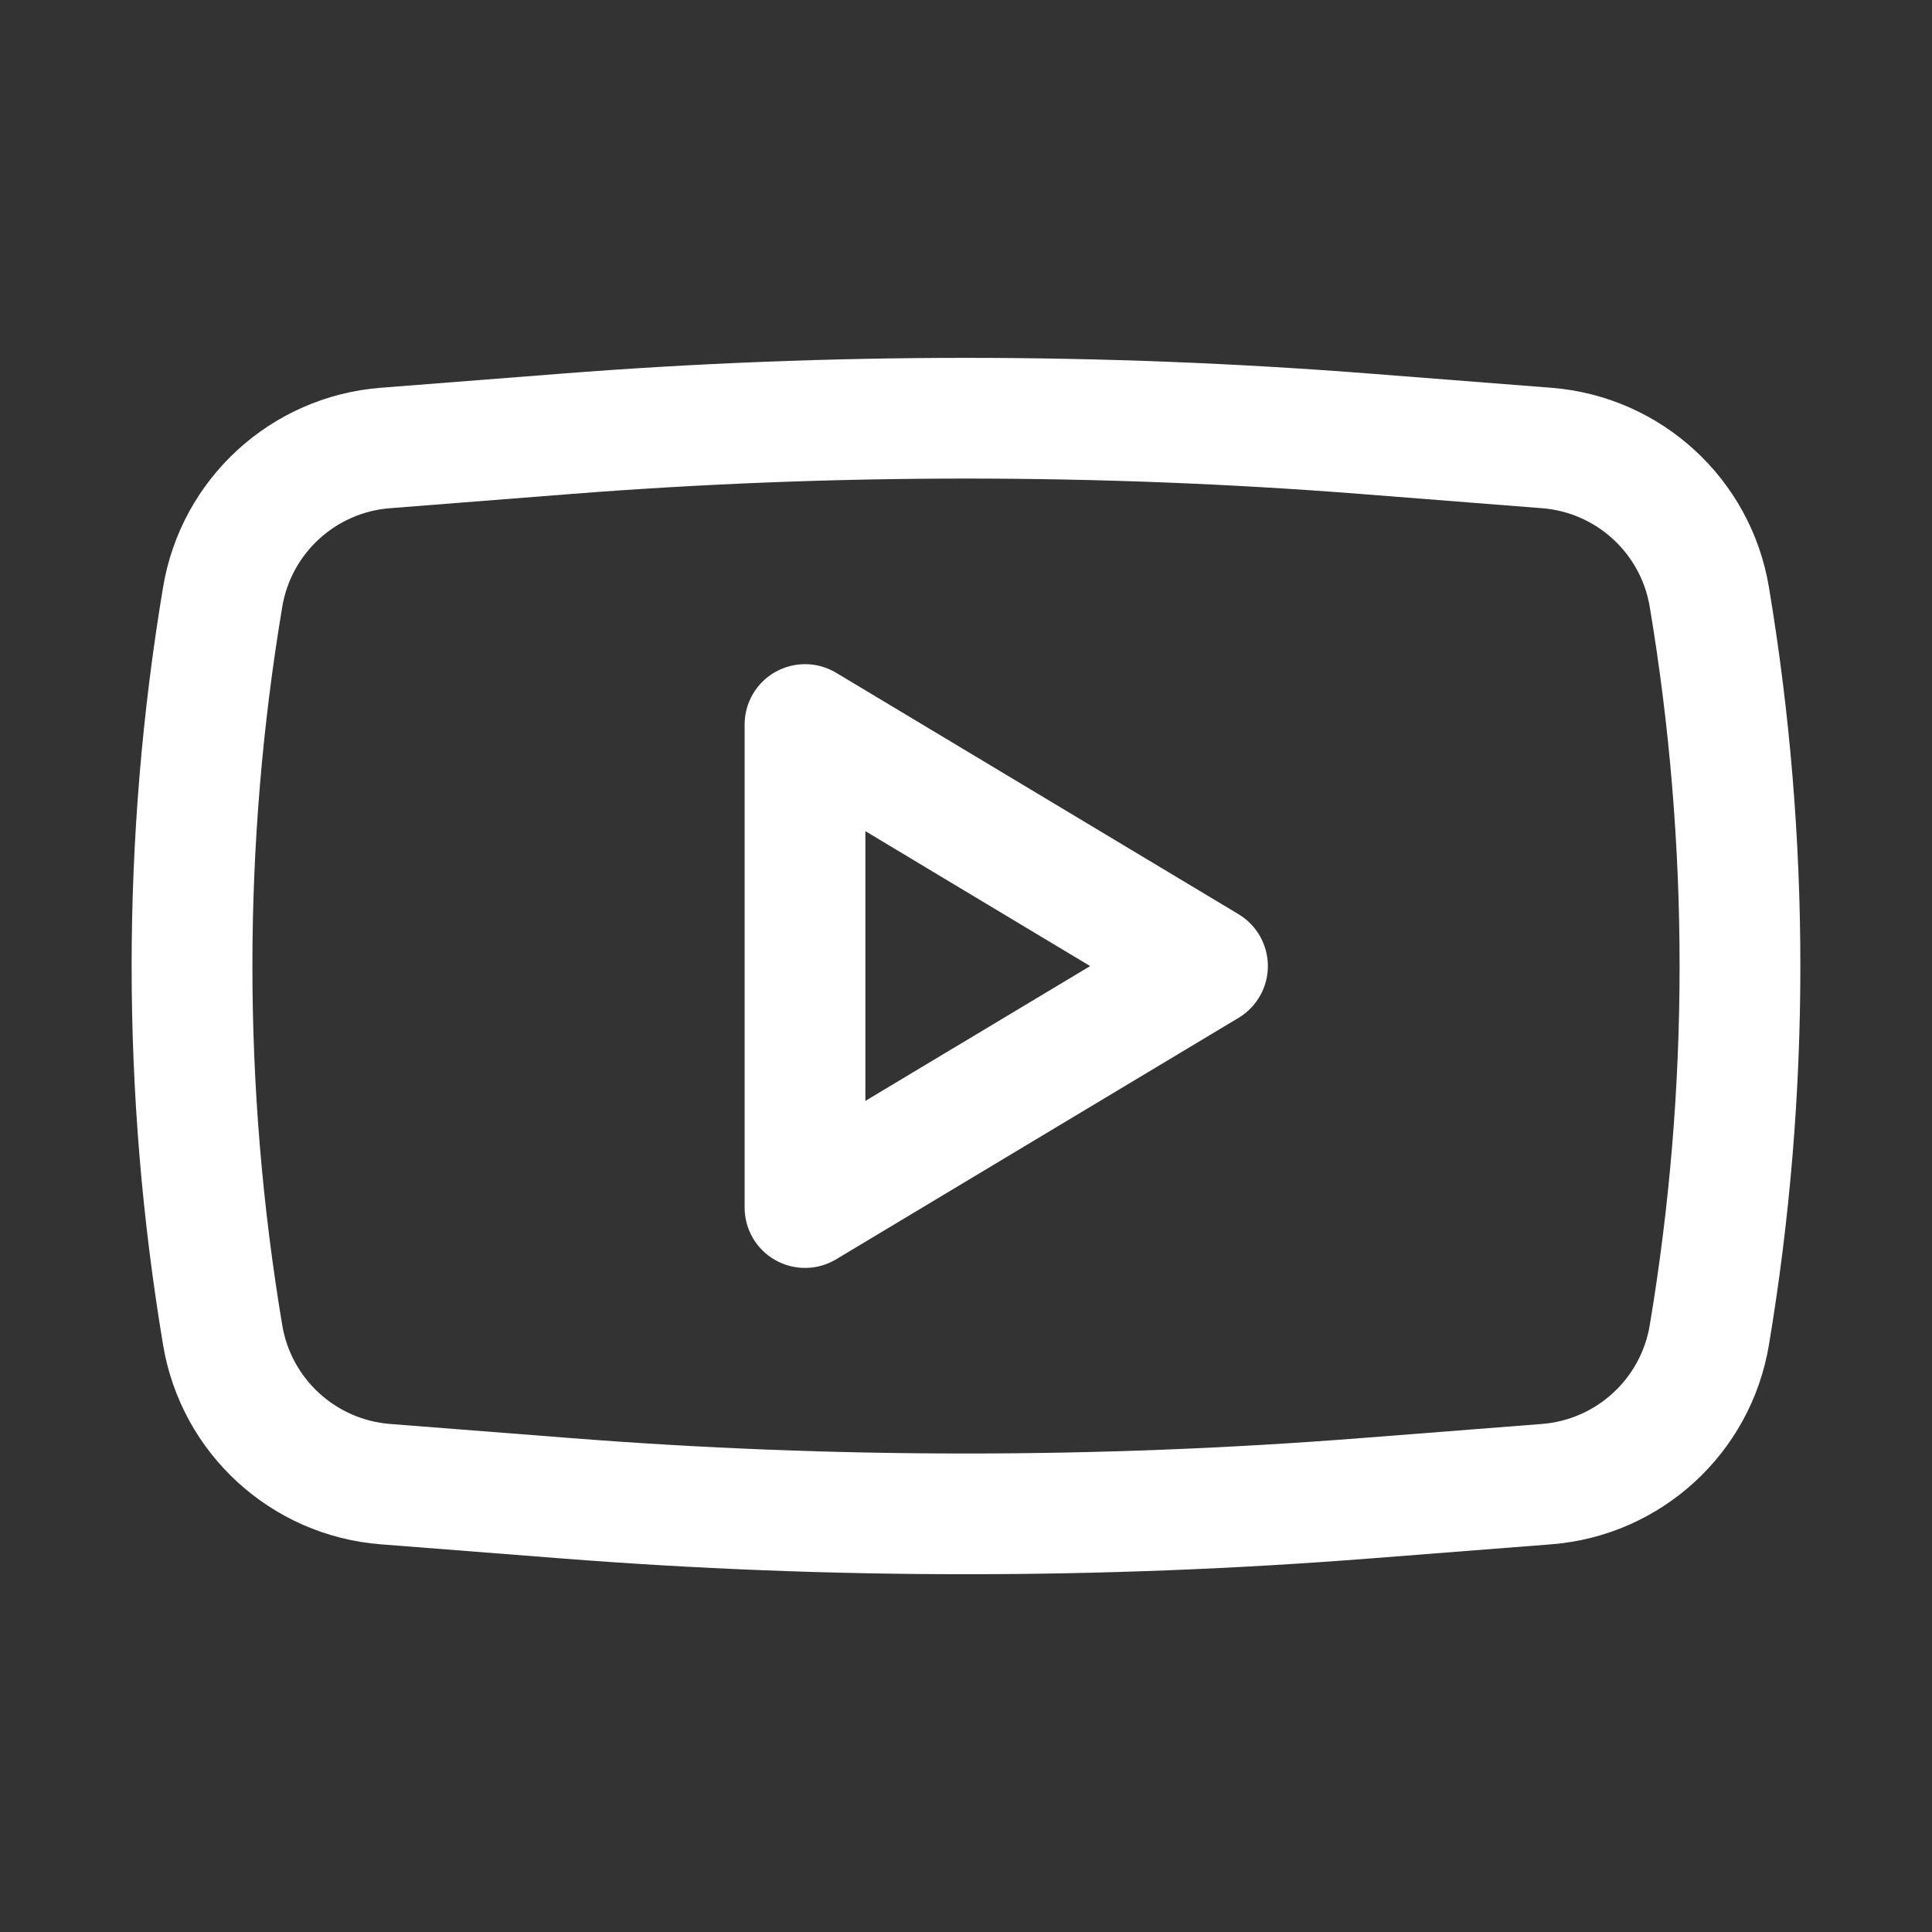
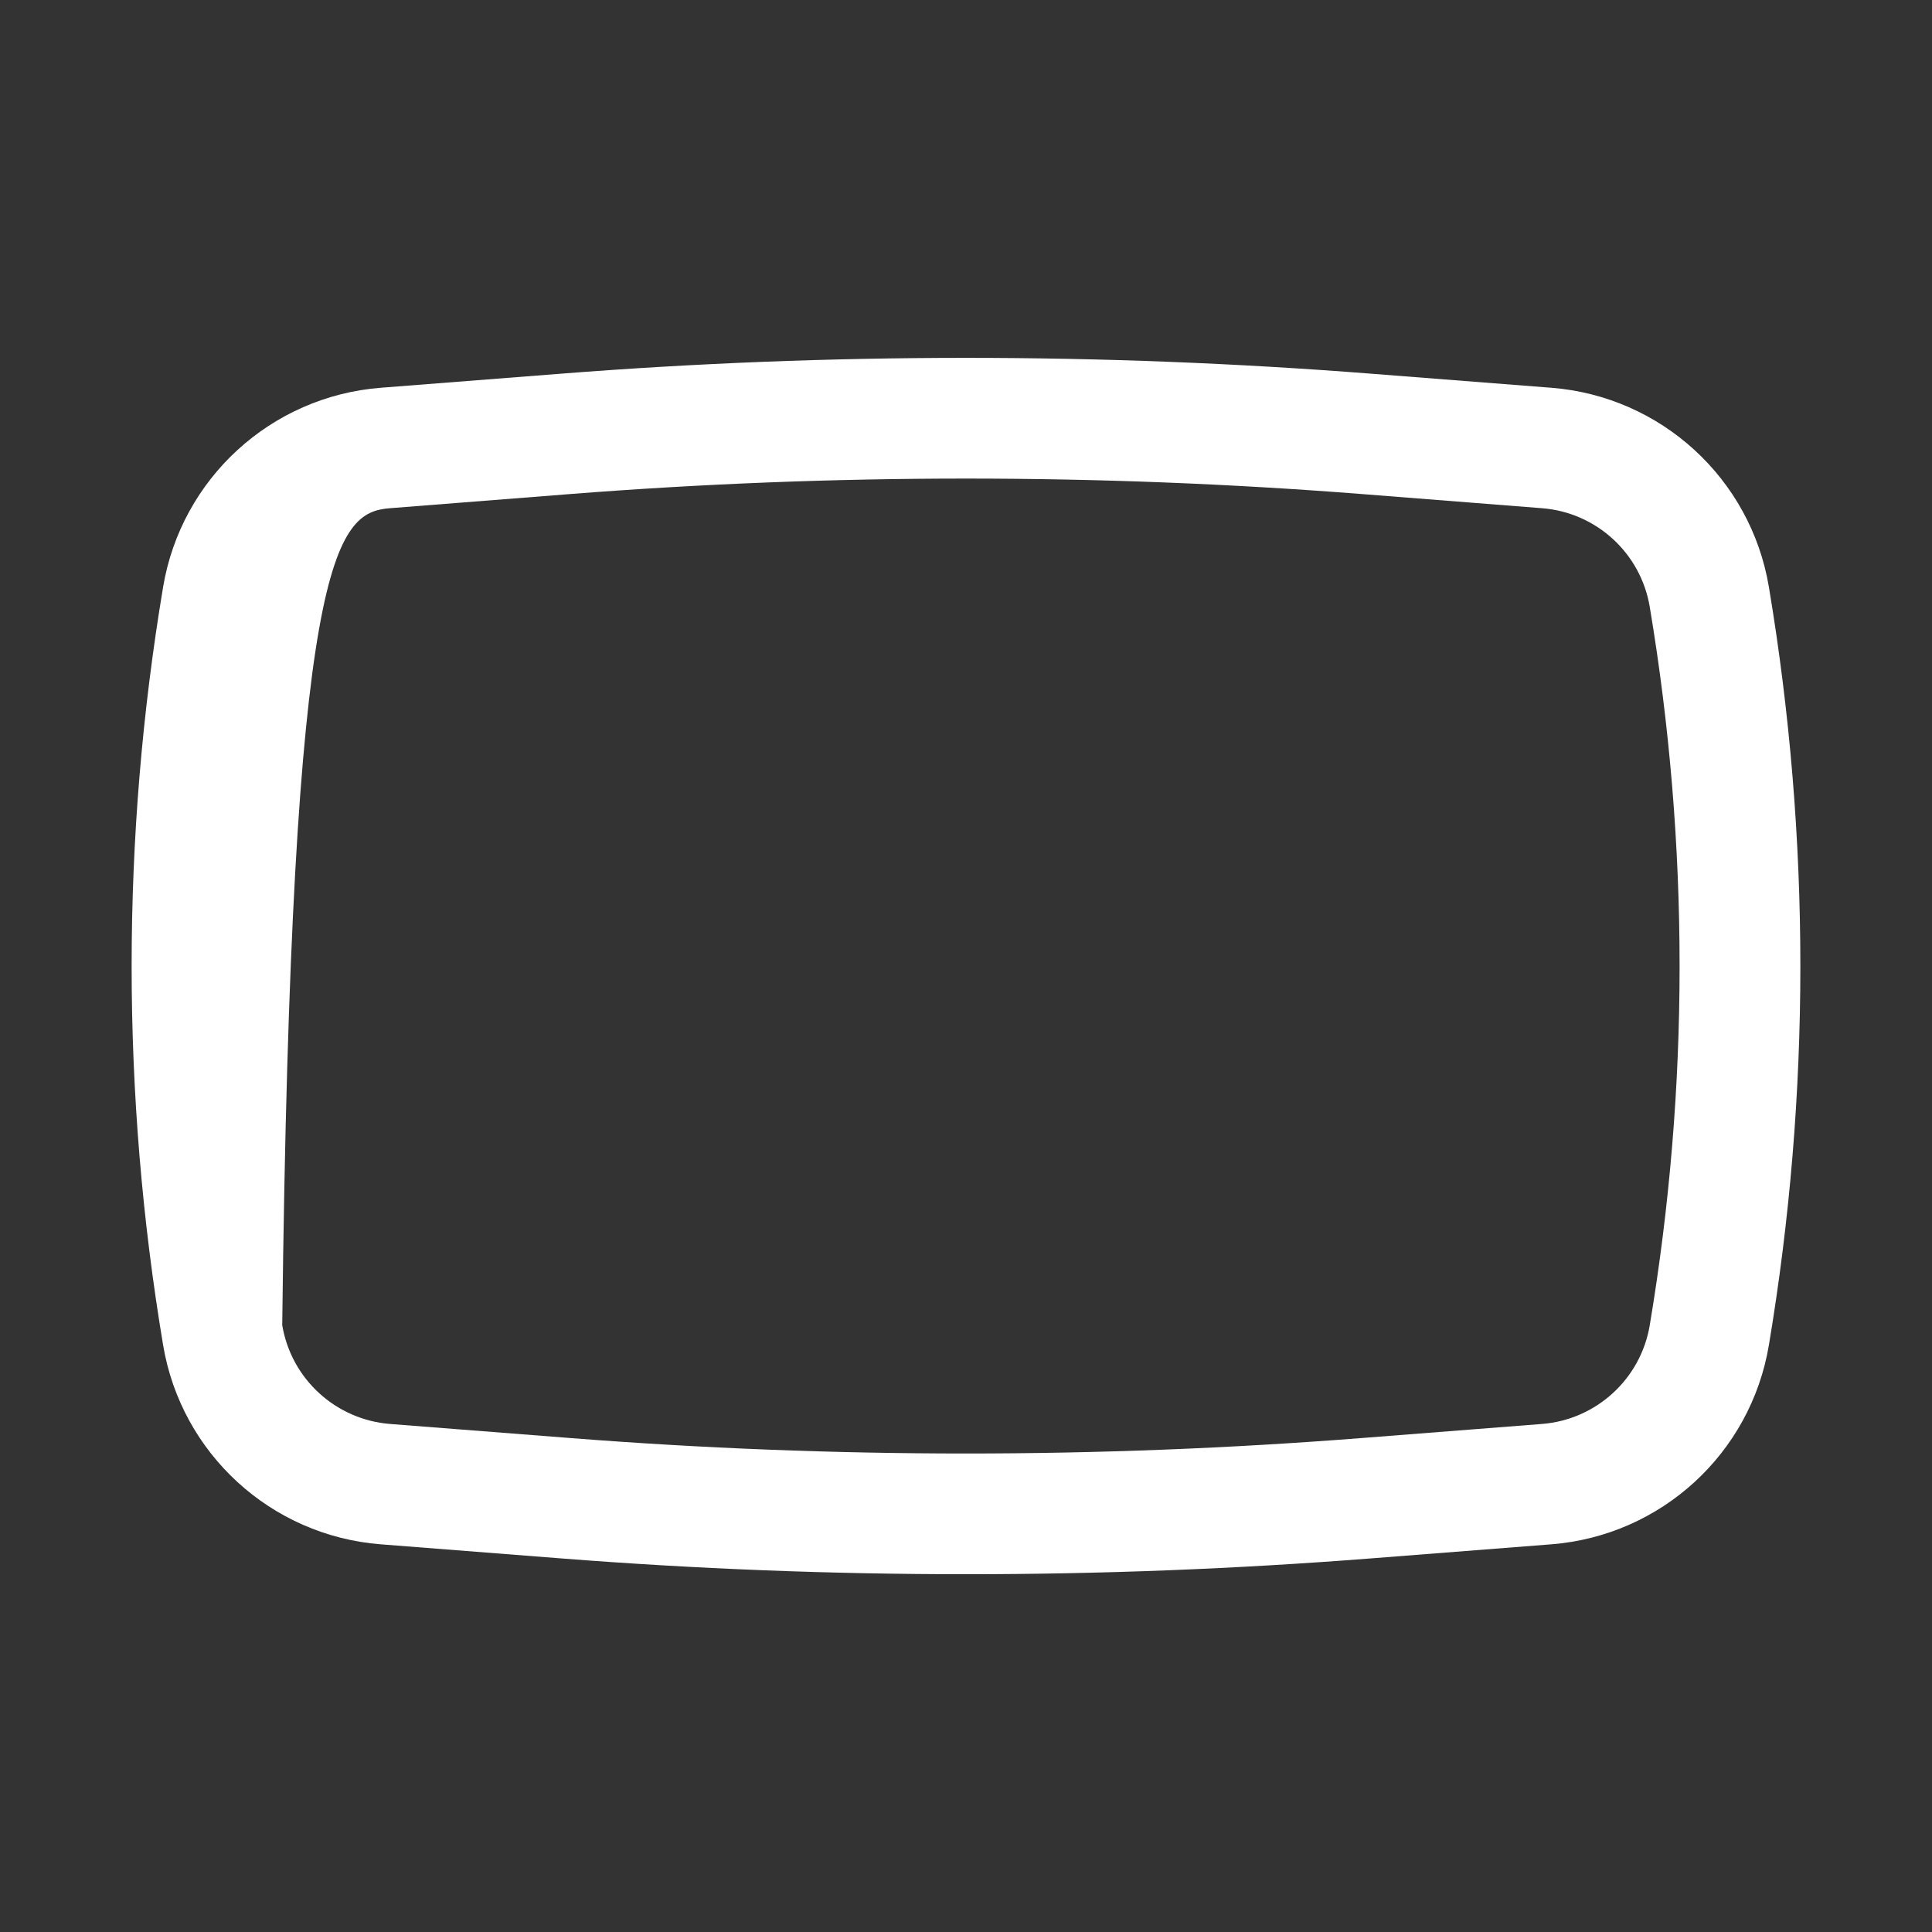
<svg xmlns="http://www.w3.org/2000/svg" width="24" height="24" viewBox="0 0 24 24" fill="none">
  <rect x="0" y="0" width="24" height="24" fill="#333333" stroke="none" />
-   <path fill-rule="evenodd" clip-rule="evenodd" d="M10.386 8.357C10.154 8.218 9.866 8.215 9.63 8.348C9.395 8.481 9.25 8.73 9.25 9.001V15.001C9.25 15.271 9.395 15.52 9.63 15.653C9.866 15.786 10.154 15.783 10.386 15.644L15.386 12.644C15.612 12.508 15.75 12.264 15.75 12.001C15.75 11.737 15.612 11.493 15.386 11.357L10.386 8.357ZM13.542 12.001L10.75 13.676V10.325L13.542 12.001Z" fill="white" />
-   <path fill-rule="evenodd" clip-rule="evenodd" d="M17.031 4.642C13.682 4.38 10.318 4.38 6.969 4.642L4.729 4.817C3.366 4.924 2.251 5.945 2.026 7.293C1.505 10.41 1.505 13.591 2.026 16.708C2.251 18.056 3.366 19.077 4.729 19.184L6.969 19.359C10.318 19.621 13.682 19.621 17.031 19.359L19.271 19.184C20.634 19.077 21.749 18.056 21.974 16.708C22.495 13.591 22.495 10.41 21.974 7.293C21.749 5.945 20.634 4.924 19.271 4.817L17.031 4.642ZM7.086 6.137C10.357 5.881 13.643 5.881 16.914 6.137L19.154 6.313C19.83 6.365 20.383 6.872 20.494 7.54C20.988 10.493 20.988 13.508 20.494 16.461C20.383 17.129 19.83 17.636 19.154 17.689L16.914 17.864C13.643 18.12 10.357 18.12 7.086 17.864L4.846 17.689C4.17 17.636 3.617 17.129 3.506 16.461C3.012 13.508 3.012 10.493 3.506 7.54C3.617 6.872 4.17 6.365 4.846 6.313L7.086 6.137Z" fill="white" />
+   <path fill-rule="evenodd" clip-rule="evenodd" d="M17.031 4.642C13.682 4.38 10.318 4.38 6.969 4.642L4.729 4.817C3.366 4.924 2.251 5.945 2.026 7.293C1.505 10.41 1.505 13.591 2.026 16.708C2.251 18.056 3.366 19.077 4.729 19.184L6.969 19.359C10.318 19.621 13.682 19.621 17.031 19.359L19.271 19.184C20.634 19.077 21.749 18.056 21.974 16.708C22.495 13.591 22.495 10.41 21.974 7.293C21.749 5.945 20.634 4.924 19.271 4.817L17.031 4.642ZM7.086 6.137C10.357 5.881 13.643 5.881 16.914 6.137L19.154 6.313C19.83 6.365 20.383 6.872 20.494 7.54C20.988 10.493 20.988 13.508 20.494 16.461C20.383 17.129 19.83 17.636 19.154 17.689L16.914 17.864C13.643 18.12 10.357 18.12 7.086 17.864L4.846 17.689C4.17 17.636 3.617 17.129 3.506 16.461C3.617 6.872 4.17 6.365 4.846 6.313L7.086 6.137Z" fill="white" />
</svg>